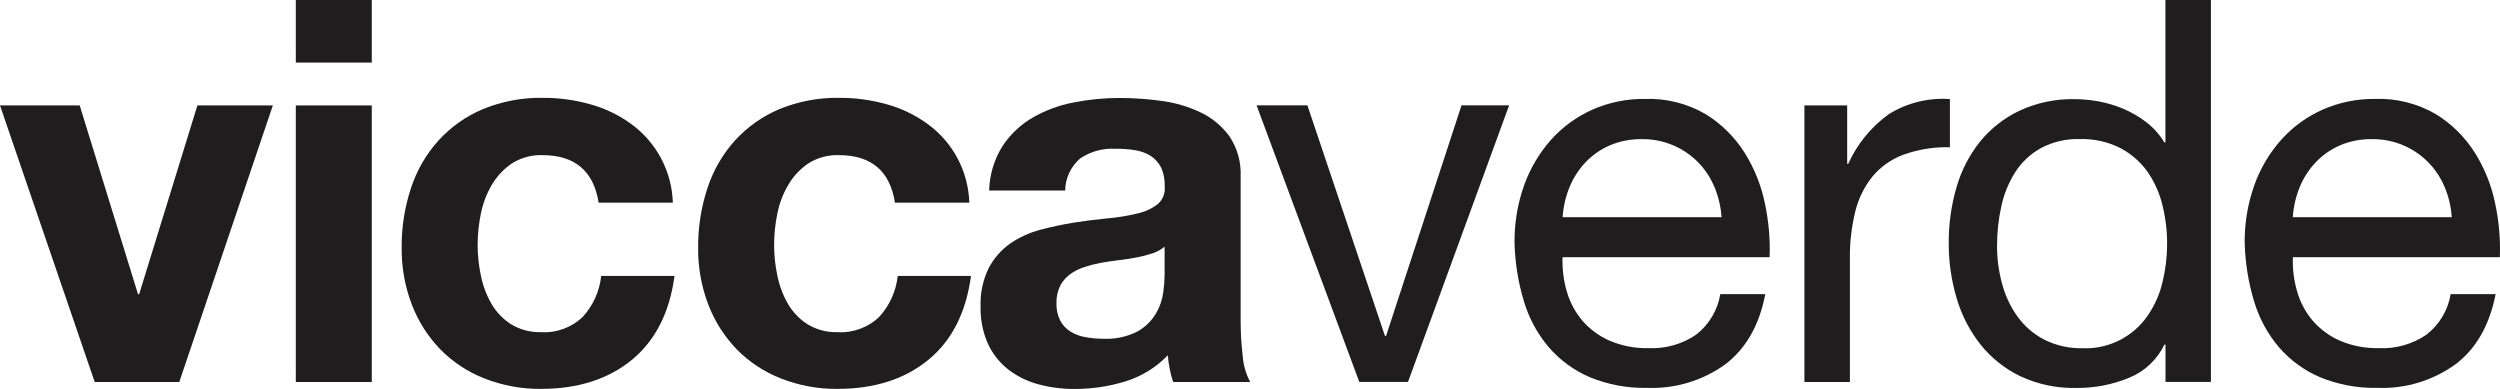
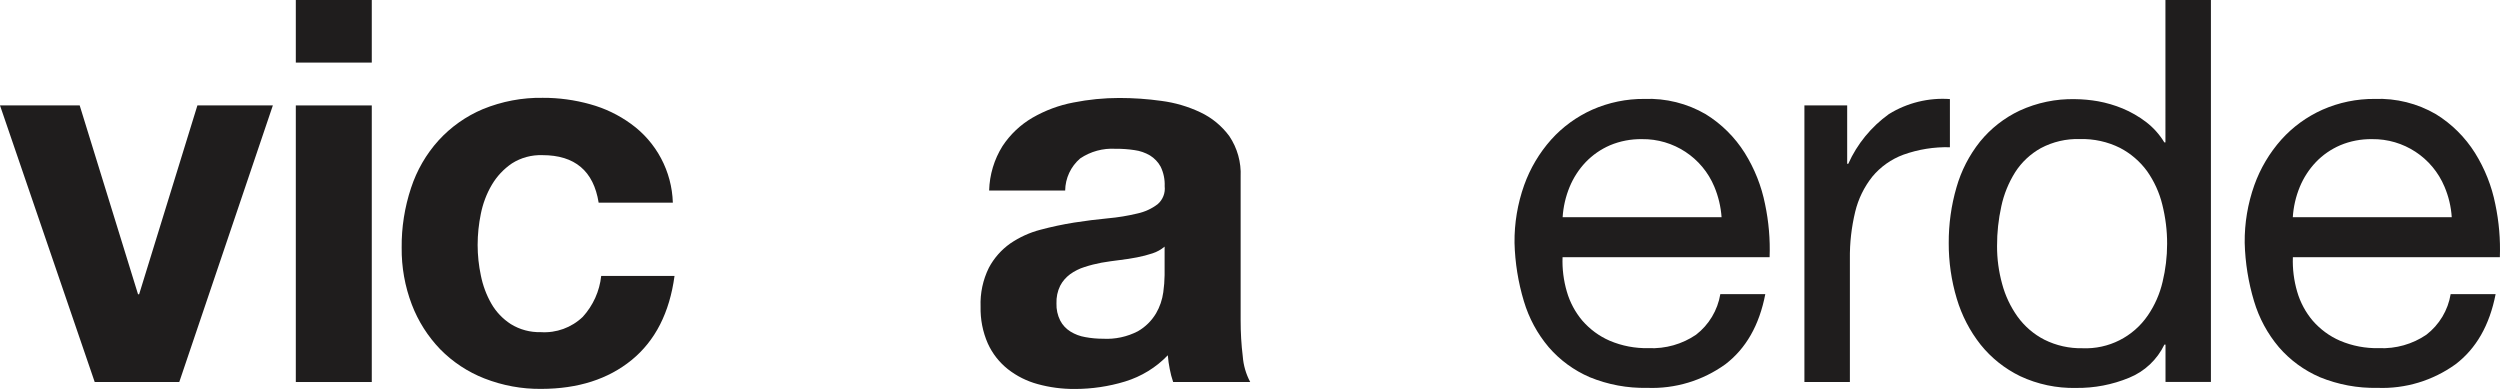
<svg xmlns="http://www.w3.org/2000/svg" version="1.1" id="Capa_1" x="0px" y="0px" viewBox="0 0 341.94 53.2" style="enable-background:new 0 0 341.94 53.2;" xml:space="preserve">
  <style type="text/css">
	.st0{fill:#1F1D1D;}
</style>
  <g id="Grupo_154" transform="translate(-41.557 -5227.855)">
    <g id="Grupo_36" transform="translate(41.557 5227.855)">
      <path id="Trazado_52" class="st0" d="M12.95,52.24L0,14.42h10.9l7.98,25.83h0.15L27,14.42h10.32l-12.8,37.83H12.95z" />
      <path id="Trazado_53" class="st0" d="M40.46,8.56V0h10.39v8.56H40.46z M50.85,14.42v37.83H40.46V14.42H50.85z" />
      <path id="Trazado_54" class="st0" d="M74.19,21.22c-1.47-0.05-2.93,0.34-4.17,1.13c-1.12,0.76-2.06,1.76-2.75,2.93    c-0.72,1.22-1.22,2.56-1.5,3.95c-0.29,1.41-0.44,2.84-0.44,4.28c0,1.4,0.15,2.8,0.44,4.17c0.27,1.35,0.75,2.65,1.43,3.84    c0.65,1.14,1.57,2.1,2.67,2.81c1.23,0.76,2.66,1.14,4.1,1.1c2.12,0.14,4.2-0.62,5.74-2.09c1.41-1.55,2.3-3.51,2.52-5.6h10.03    c-0.68,5.03-2.64,8.86-5.85,11.49c-3.22,2.63-7.34,3.95-12.37,3.96c-2.67,0.03-5.31-0.46-7.79-1.43    c-2.27-0.89-4.33-2.25-6.04-3.99c-1.69-1.76-3.01-3.83-3.88-6.11c-0.95-2.49-1.42-5.13-1.39-7.79c-0.03-2.77,0.41-5.53,1.28-8.16    c0.79-2.41,2.07-4.63,3.77-6.51c1.69-1.85,3.76-3.31,6.07-4.28c2.6-1.06,5.39-1.59,8.19-1.54c2.19-0.01,4.37,0.29,6.48,0.88    c2,0.55,3.88,1.45,5.56,2.67c3.49,2.51,5.61,6.5,5.74,10.79H81.88C81.19,23.39,78.63,21.22,74.19,21.22z" />
-       <path id="Trazado_55" class="st0" d="M114.73,21.22c-1.47-0.05-2.93,0.34-4.17,1.13c-1.12,0.76-2.06,1.76-2.74,2.93    c-0.72,1.22-1.23,2.56-1.5,3.95c-0.29,1.41-0.44,2.84-0.44,4.28c0,1.4,0.15,2.8,0.44,4.17c0.27,1.35,0.75,2.65,1.43,3.84    c0.65,1.14,1.57,2.1,2.67,2.81c1.23,0.76,2.66,1.14,4.1,1.1c2.12,0.14,4.2-0.62,5.74-2.09c1.42-1.55,2.3-3.51,2.53-5.6h10.02    c-0.68,5.03-2.63,8.86-5.85,11.49c-3.22,2.63-7.34,3.95-12.37,3.96c-2.66,0.03-5.31-0.46-7.79-1.43    c-2.27-0.89-4.33-2.25-6.04-3.99c-1.69-1.76-3.01-3.83-3.88-6.11c-0.95-2.49-1.42-5.13-1.39-7.79c-0.02-2.77,0.41-5.53,1.28-8.16    c0.79-2.41,2.07-4.63,3.77-6.51c1.69-1.85,3.76-3.31,6.07-4.28c2.6-1.06,5.39-1.59,8.19-1.54c2.19-0.01,4.37,0.29,6.48,0.88    c2,0.55,3.88,1.45,5.56,2.67c3.49,2.51,5.61,6.5,5.74,10.79h-10.17C121.73,23.39,119.17,21.22,114.73,21.22z" />
      <path id="Trazado_56" class="st0" d="M135.29,26.05c0.06-2.15,0.69-4.25,1.83-6.07c1.05-1.59,2.45-2.92,4.1-3.88    c1.74-1,3.63-1.71,5.6-2.08c2.06-0.41,4.16-0.62,6.26-0.62c1.93,0,3.86,0.13,5.78,0.4c1.85,0.24,3.66,0.77,5.34,1.57    c1.57,0.74,2.92,1.86,3.95,3.26c1.09,1.63,1.63,3.57,1.54,5.52v19.69c0,1.64,0.09,3.27,0.29,4.9c0.09,1.23,0.44,2.42,1.02,3.51    h-10.54c-0.2-0.59-0.36-1.18-0.47-1.79c-0.13-0.62-0.21-1.24-0.26-1.87c-1.61,1.68-3.63,2.91-5.85,3.59    c-2.23,0.68-4.55,1.02-6.88,1.02c-1.71,0.01-3.41-0.21-5.05-0.66c-1.49-0.4-2.89-1.1-4.1-2.05c-1.18-0.94-2.12-2.14-2.74-3.51    c-0.7-1.59-1.03-3.31-0.99-5.05c-0.07-1.83,0.32-3.66,1.13-5.3c0.7-1.32,1.7-2.46,2.93-3.33c1.25-0.85,2.64-1.49,4.1-1.87    c1.53-0.41,3.08-0.74,4.65-0.99c1.56-0.24,3.1-0.44,4.61-0.58c1.36-0.12,2.7-0.34,4.03-0.66c1.01-0.22,1.96-0.65,2.78-1.28    c0.7-0.61,1.06-1.53,0.95-2.45c0.04-0.92-0.15-1.84-0.55-2.67c-0.34-0.63-0.85-1.16-1.46-1.54c-0.65-0.38-1.37-0.63-2.12-0.73    c-0.86-0.13-1.73-0.19-2.6-0.18c-1.71-0.1-3.4,0.36-4.83,1.32c-1.28,1.1-2.03,2.7-2.05,4.39H135.29z M159.29,33.73    c-0.48,0.41-1.04,0.72-1.65,0.92c-0.69,0.23-1.4,0.41-2.12,0.55c-0.76,0.15-1.55,0.27-2.38,0.37s-1.66,0.22-2.49,0.36    c-0.78,0.15-1.55,0.34-2.31,0.59c-0.71,0.22-1.37,0.55-1.98,0.99c-0.56,0.42-1.03,0.95-1.35,1.57c-0.37,0.75-0.54,1.58-0.51,2.42    c-0.03,0.81,0.15,1.62,0.51,2.34c0.32,0.62,0.8,1.13,1.39,1.5c0.63,0.39,1.32,0.65,2.05,0.77c0.8,0.15,1.61,0.22,2.42,0.22    c1.65,0.09,3.29-0.26,4.76-1.02c1.03-0.59,1.88-1.43,2.49-2.45c0.52-0.89,0.85-1.87,0.99-2.89c0.11-0.78,0.17-1.56,0.18-2.34    V33.73z" />
-       <path id="Trazado_57" class="st0" d="M185.92,52.24l-14.05-37.83h6.95l10.61,31.54h0.15l10.32-31.54h6.51l-13.83,37.83H185.92z" />
      <path id="Trazado_58" class="st0" d="M235.98,49.83c-3.1,2.23-6.86,3.37-10.69,3.22c-2.69,0.06-5.37-0.44-7.86-1.46    c-2.15-0.93-4.07-2.33-5.6-4.1c-1.56-1.84-2.71-3.98-3.4-6.29c-0.78-2.59-1.21-5.27-1.28-7.98c-0.03-2.69,0.42-5.37,1.32-7.9    c0.82-2.29,2.07-4.4,3.69-6.22c1.57-1.75,3.49-3.14,5.63-4.1c2.25-0.99,4.68-1.49,7.13-1.47c2.93-0.11,5.84,0.61,8.38,2.09    c2.16,1.33,3.99,3.15,5.34,5.3c1.34,2.15,2.29,4.53,2.78,7.02c0.5,2.38,0.71,4.81,0.62,7.24h-28.32    c-0.06,1.59,0.14,3.19,0.59,4.72c0.42,1.45,1.14,2.8,2.12,3.96c1.03,1.18,2.3,2.12,3.73,2.74c1.69,0.72,3.51,1.06,5.34,1.02    c2.3,0.1,4.57-0.54,6.47-1.83c1.77-1.36,2.96-3.35,3.33-5.56h6.15C240.63,44.49,238.8,47.68,235.98,49.83z M234.48,25.54    c-1.66-3.99-5.59-6.57-9.91-6.51c-1.49-0.02-2.98,0.26-4.36,0.84c-1.25,0.54-2.38,1.32-3.33,2.31c-0.94,0.99-1.68,2.14-2.2,3.4    c-0.54,1.32-0.86,2.71-0.95,4.13h21.74C235.37,28.27,235.03,26.86,234.48,25.54L234.48,25.54z" />
      <path id="Trazado_59" class="st0" d="M252.65,14.42v7.98h0.15c1.22-2.72,3.14-5.06,5.56-6.8c2.5-1.54,5.42-2.26,8.34-2.05v6.59    c-2.17-0.06-4.33,0.29-6.37,1.02c-1.65,0.61-3.12,1.65-4.24,3c-1.12,1.41-1.92,3.05-2.34,4.79c-0.51,2.12-0.76,4.29-0.73,6.47    v16.83h-6.22V14.42H252.65z" />
      <path id="Trazado_60" class="st0" d="M296.19,52.25v-5.12h-0.15c-0.99,2.06-2.71,3.68-4.83,4.54c-2.3,0.95-4.76,1.42-7.25,1.39    c-2.64,0.06-5.26-0.49-7.65-1.61c-2.1-1.02-3.95-2.49-5.41-4.31c-1.48-1.87-2.58-4.01-3.26-6.29c-0.74-2.47-1.11-5.03-1.1-7.61    c-0.01-2.57,0.34-5.14,1.06-7.61c0.65-2.28,1.74-4.4,3.22-6.26c1.47-1.8,3.32-3.25,5.42-4.24c2.37-1.09,4.96-1.63,7.57-1.57    c1.06,0.01,2.11,0.11,3.15,0.29c1.15,0.21,2.28,0.54,3.37,0.99c1.13,0.47,2.2,1.09,3.18,1.83c1.01,0.77,1.87,1.73,2.52,2.81h0.15    V0h6.22v52.24H296.19z M273.84,38.82c0.43,1.62,1.15,3.14,2.12,4.5c0.96,1.32,2.21,2.4,3.66,3.14c1.62,0.81,3.42,1.21,5.23,1.17    c3.55,0.15,6.93-1.56,8.93-4.5c0.95-1.39,1.63-2.94,2.01-4.58c0.41-1.7,0.62-3.44,0.62-5.19c0.01-1.81-0.22-3.62-0.66-5.38    c-0.4-1.64-1.11-3.19-2.08-4.57c-0.97-1.33-2.24-2.42-3.7-3.18c-1.7-0.85-3.59-1.26-5.49-1.21c-1.86-0.06-3.7,0.37-5.34,1.24    c-1.42,0.79-2.63,1.92-3.51,3.29c-0.9,1.44-1.55,3.02-1.9,4.68c-0.39,1.78-0.59,3.59-0.58,5.42    C273.14,35.4,273.38,37.14,273.84,38.82z" />
      <path id="Trazado_61" class="st0" d="M335.85,49.83c-3.1,2.23-6.86,3.37-10.68,3.22c-2.69,0.06-5.37-0.44-7.87-1.46    c-2.15-0.93-4.07-2.33-5.6-4.1c-1.56-1.84-2.71-3.98-3.4-6.29c-0.78-2.59-1.21-5.27-1.28-7.98c-0.03-2.69,0.42-5.37,1.32-7.9    c0.82-2.29,2.07-4.4,3.69-6.22c1.57-1.75,3.49-3.14,5.64-4.1c2.25-0.99,4.68-1.49,7.13-1.47c2.93-0.11,5.84,0.61,8.38,2.09    c2.16,1.33,3.99,3.15,5.34,5.3c1.34,2.15,2.29,4.53,2.78,7.02c0.5,2.38,0.71,4.81,0.62,7.24h-28.31    c-0.06,1.59,0.14,3.19,0.59,4.72c0.42,1.45,1.14,2.8,2.12,3.96c1.03,1.18,2.3,2.12,3.73,2.74c1.69,0.72,3.51,1.06,5.34,1.02    c2.3,0.1,4.57-0.54,6.47-1.83c1.77-1.36,2.97-3.35,3.33-5.56h6.15C340.51,44.49,338.68,47.68,335.85,49.83z M334.35,25.54    c-1.67-3.99-5.59-6.57-9.92-6.51c-1.49-0.02-2.98,0.26-4.35,0.84c-1.25,0.54-2.39,1.32-3.33,2.31c-0.94,0.99-1.68,2.14-2.2,3.4    c-0.54,1.32-0.86,2.71-0.95,4.13h21.74C335.25,28.27,334.91,26.86,334.35,25.54z" />
    </g>
  </g>
</svg>